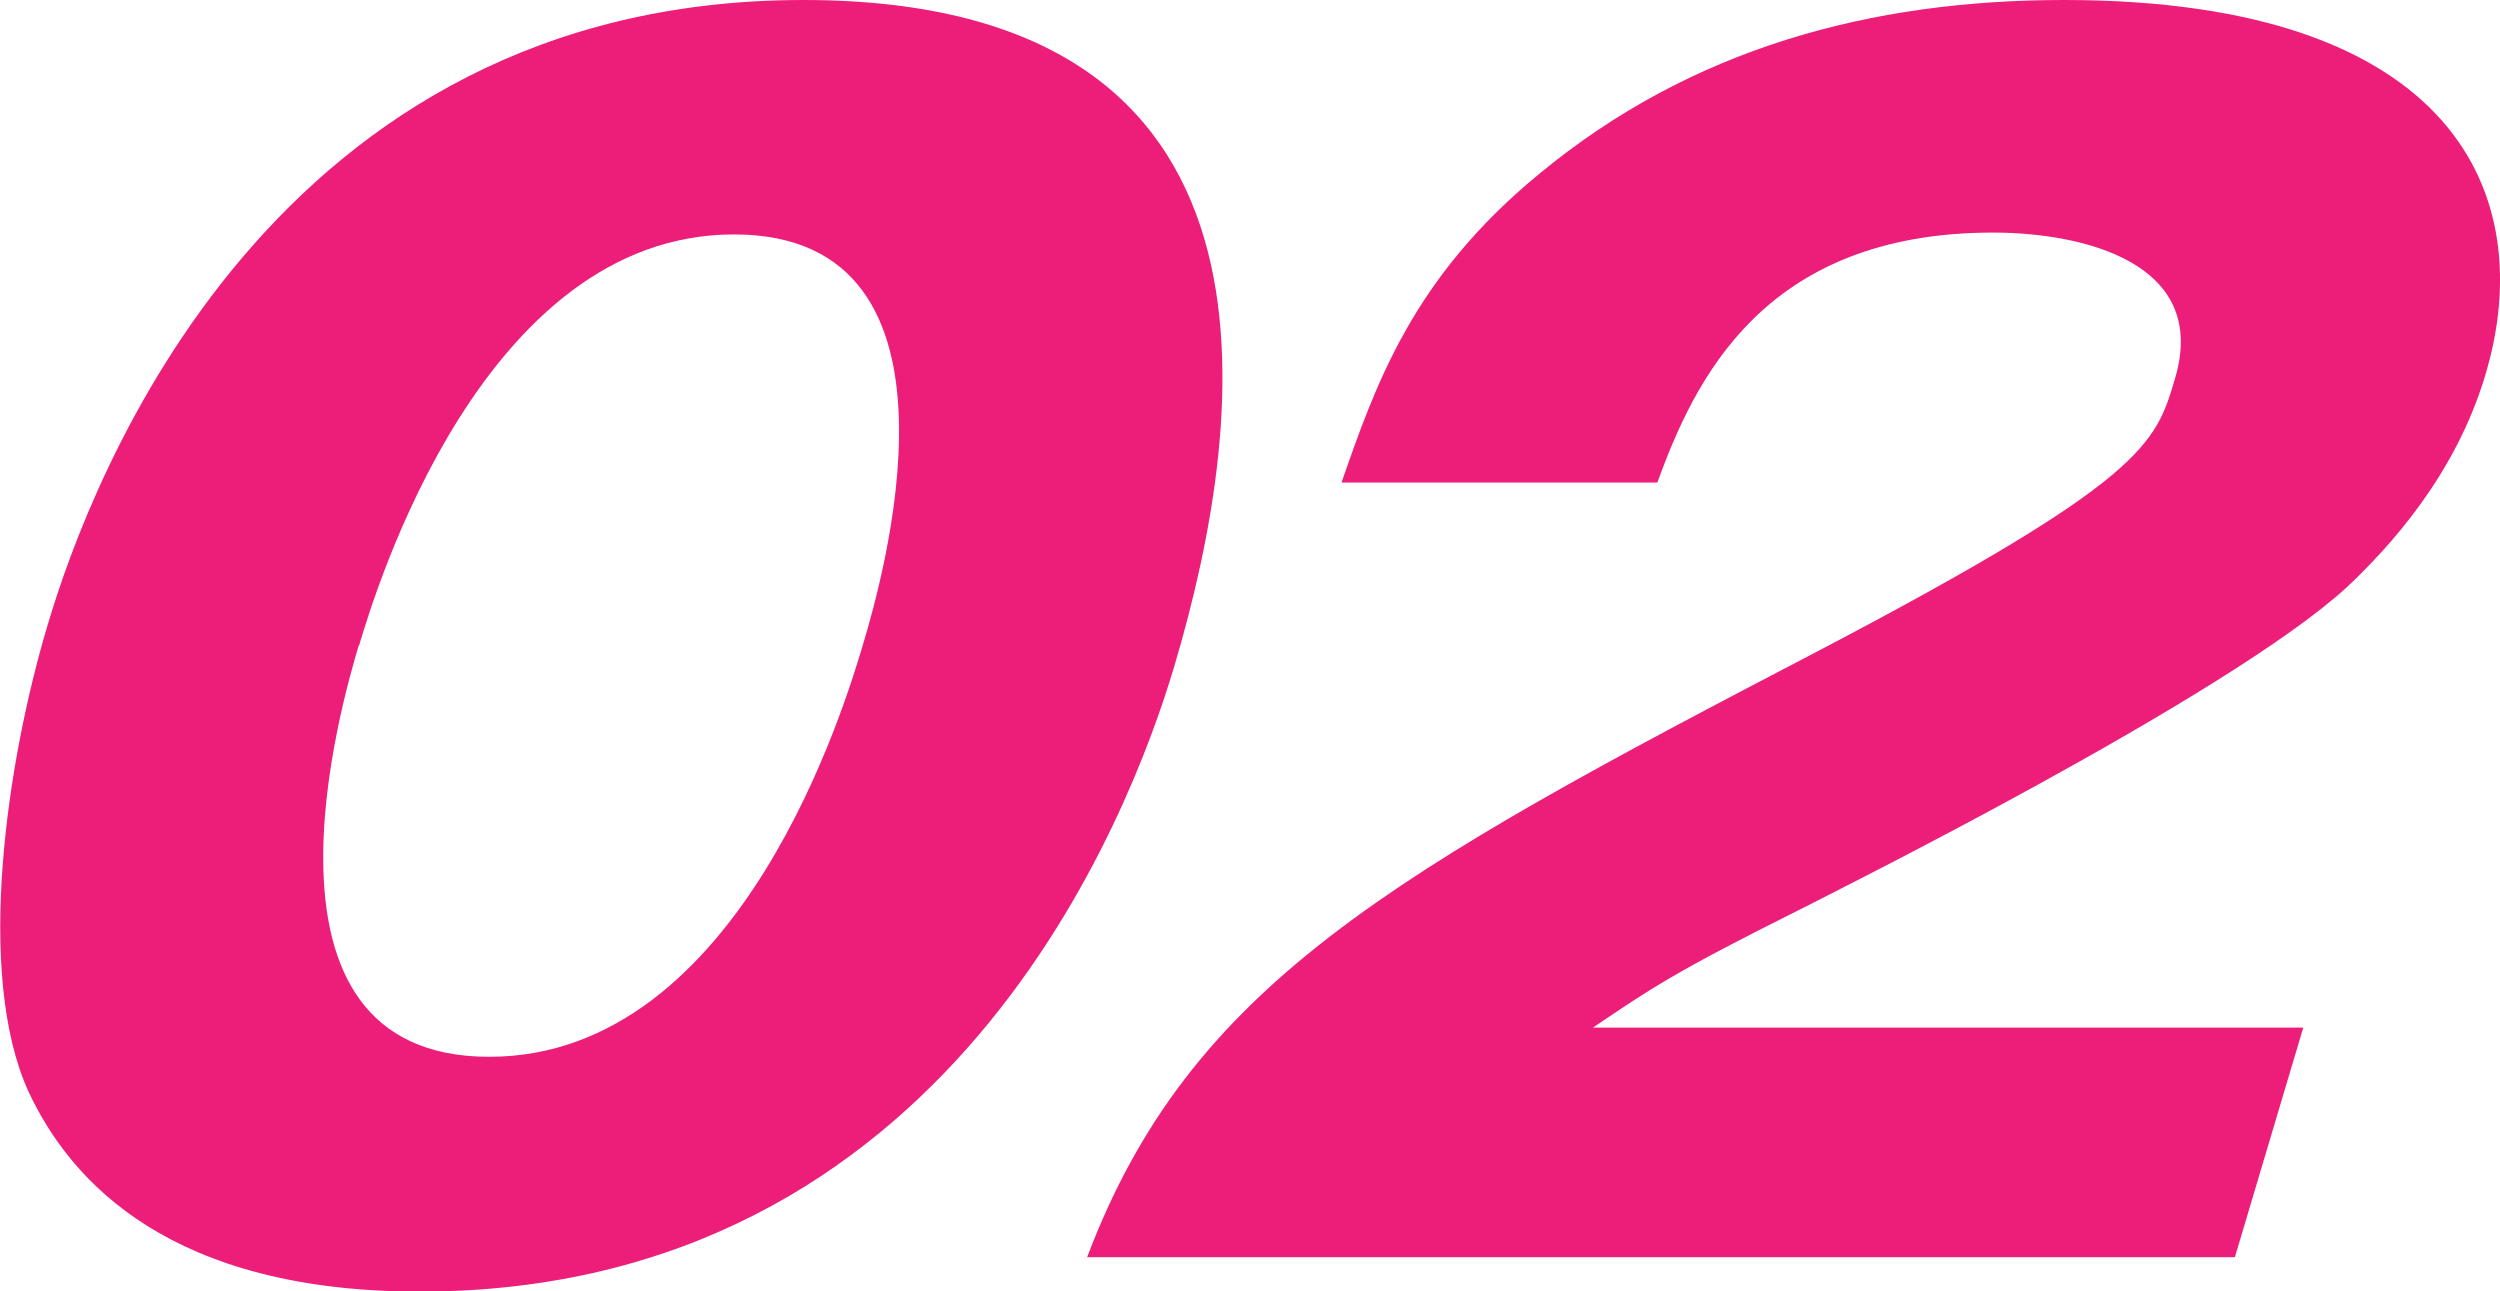
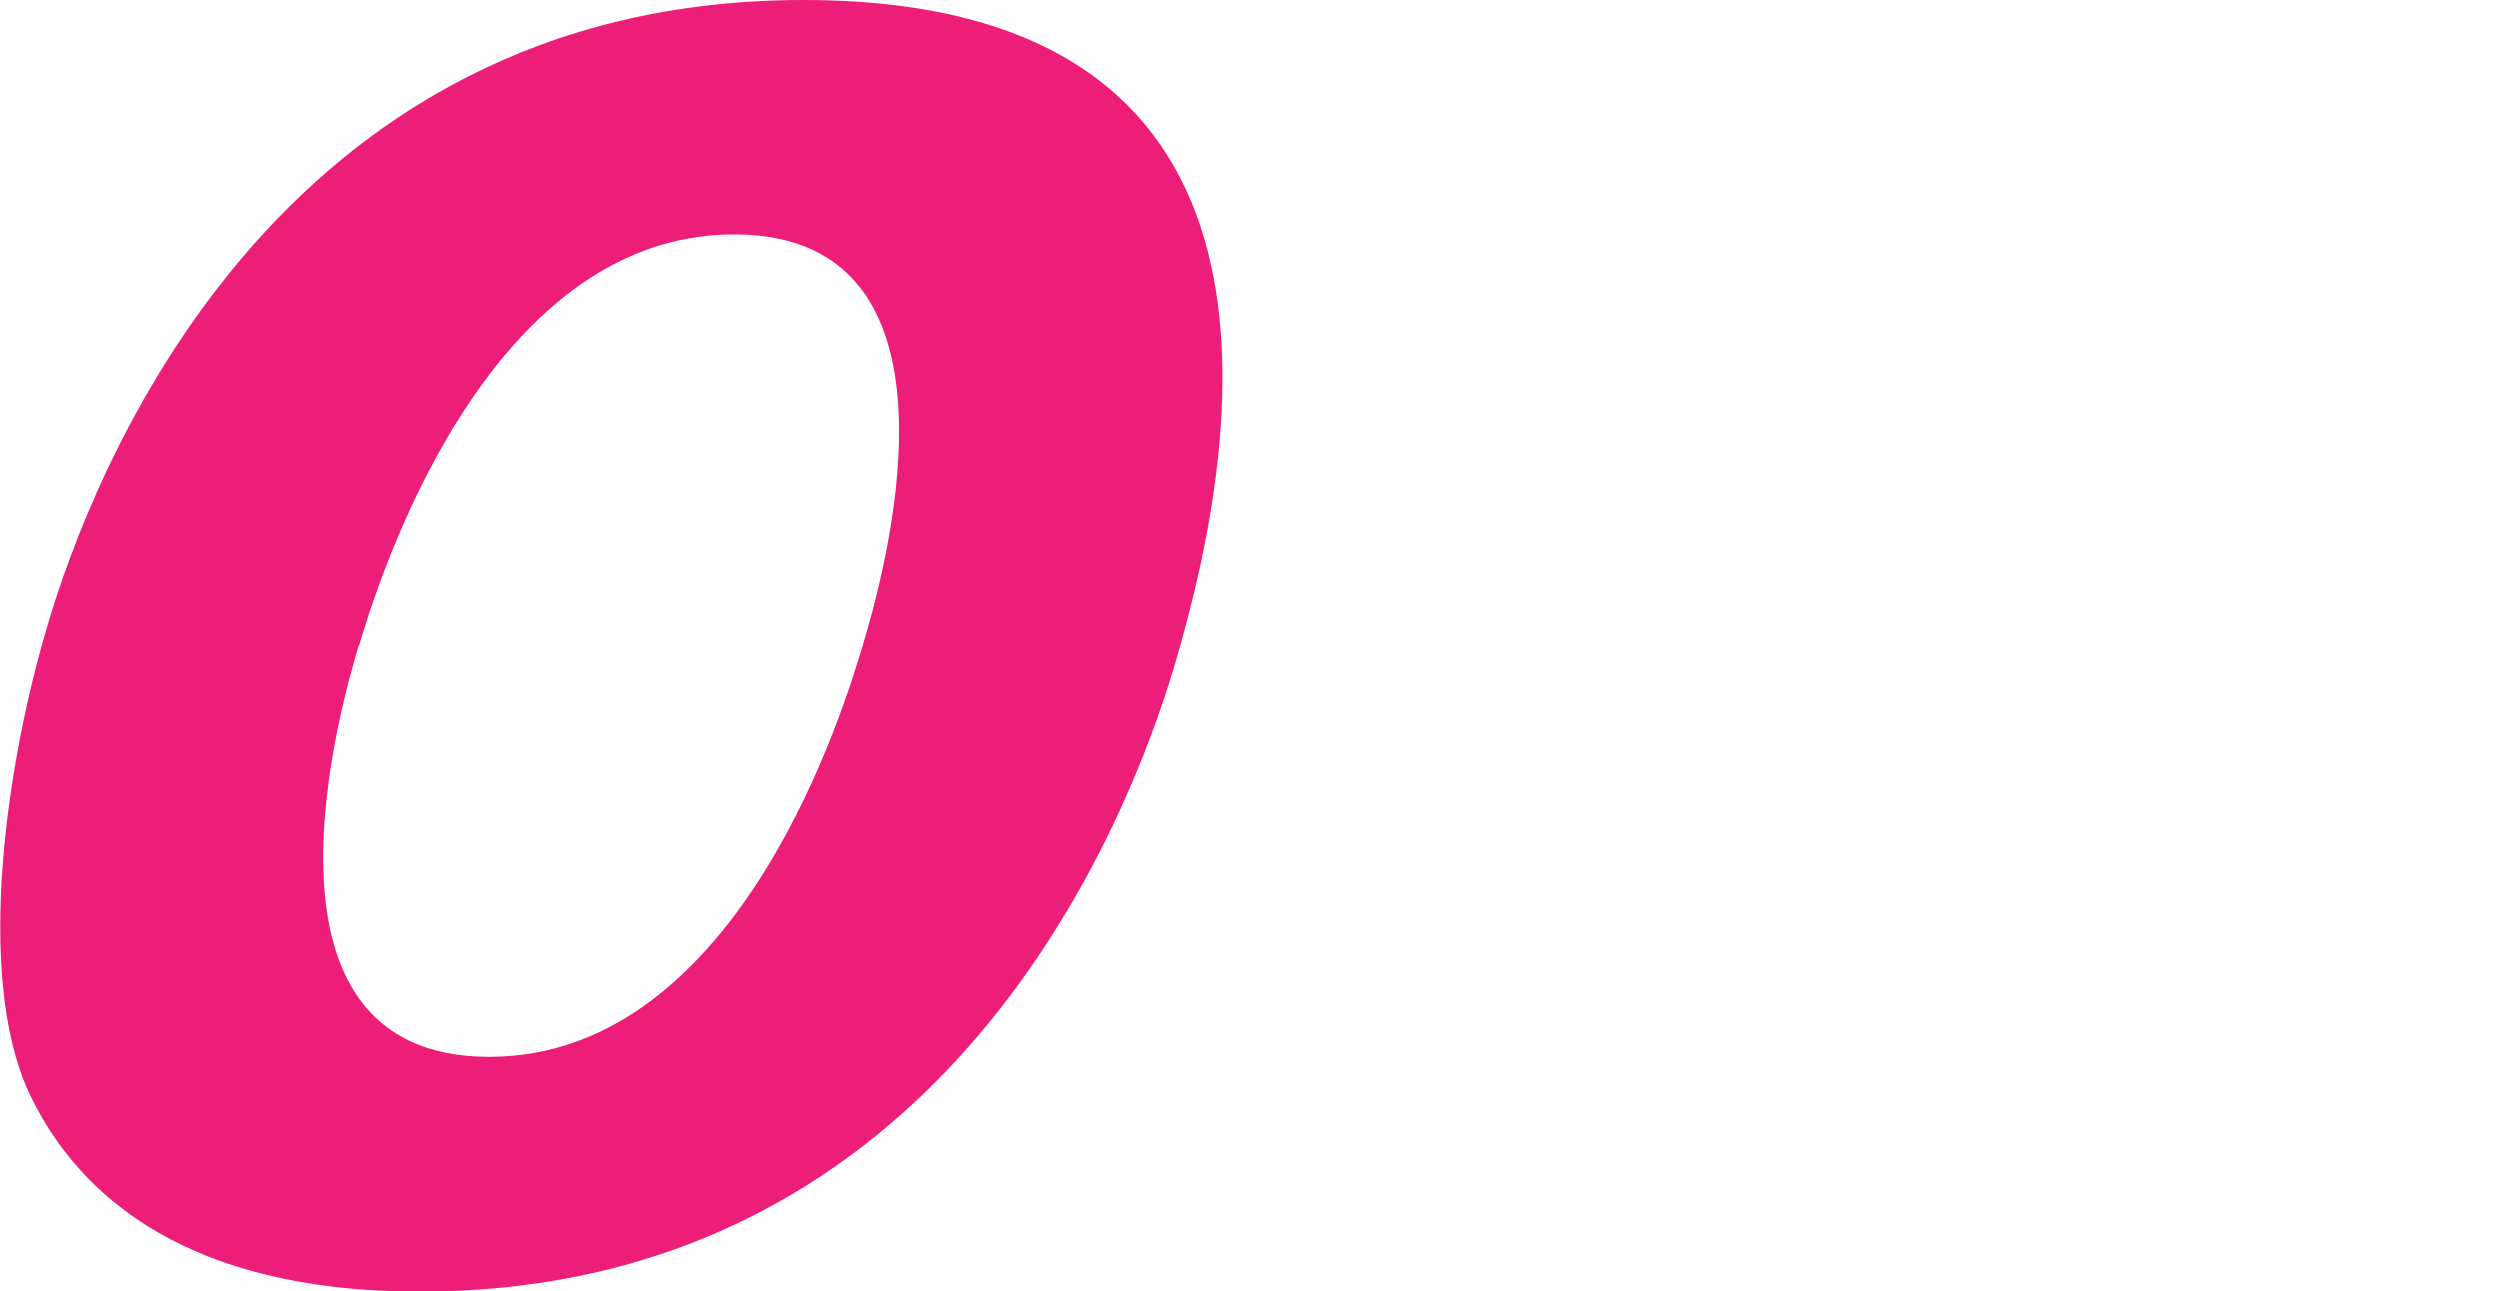
<svg xmlns="http://www.w3.org/2000/svg" id="_レイヤー_2" viewBox="0 0 67.61 34.92">
  <defs>
    <style>.cls-1{fill:#ed1e79;}</style>
  </defs>
  <g id="contents">
    <path class="cls-1" d="M31.76,18.01c-1.2,4.03-6.09,16.92-20.41,16.92-6.7,0-9.43-2.94-10.58-5.41-1.45-3.19-.58-8.94.51-12.59C2.47,12.89,7.37,0,21.73,0c13.49,0,12.06,11.17,10.03,18.01ZM9.7,17.46c-.41,1.39-3.31,11.12,3.53,11.12s9.67-9.7,10.1-11.12c.46-1.55,3.31-11.12-3.48-11.12s-9.69,9.61-10.14,11.12Z" />
-     <path class="cls-1" d="M60.44,34h-31.04c2.78-7.35,8.21-10.37,19.8-16.41,8.81-4.62,9.1-5.58,9.62-7.35.94-3.15-2.52-3.95-4.92-3.95-6.24,0-8.08,4.03-9.08,6.76h-8.54c.92-2.64,1.92-5.54,5.35-8.35,4.11-3.4,8.97-4.7,14.19-4.7,10.58,0,12.84,5.29,11.4,10.12-.81,2.73-2.59,4.66-3.74,5.75-3.24,2.98-14.18,8.4-14.73,8.69-3.53,1.76-4.11,2.18-5.67,3.23h19.21l-1.85,6.21Z" />
  </g>
</svg>